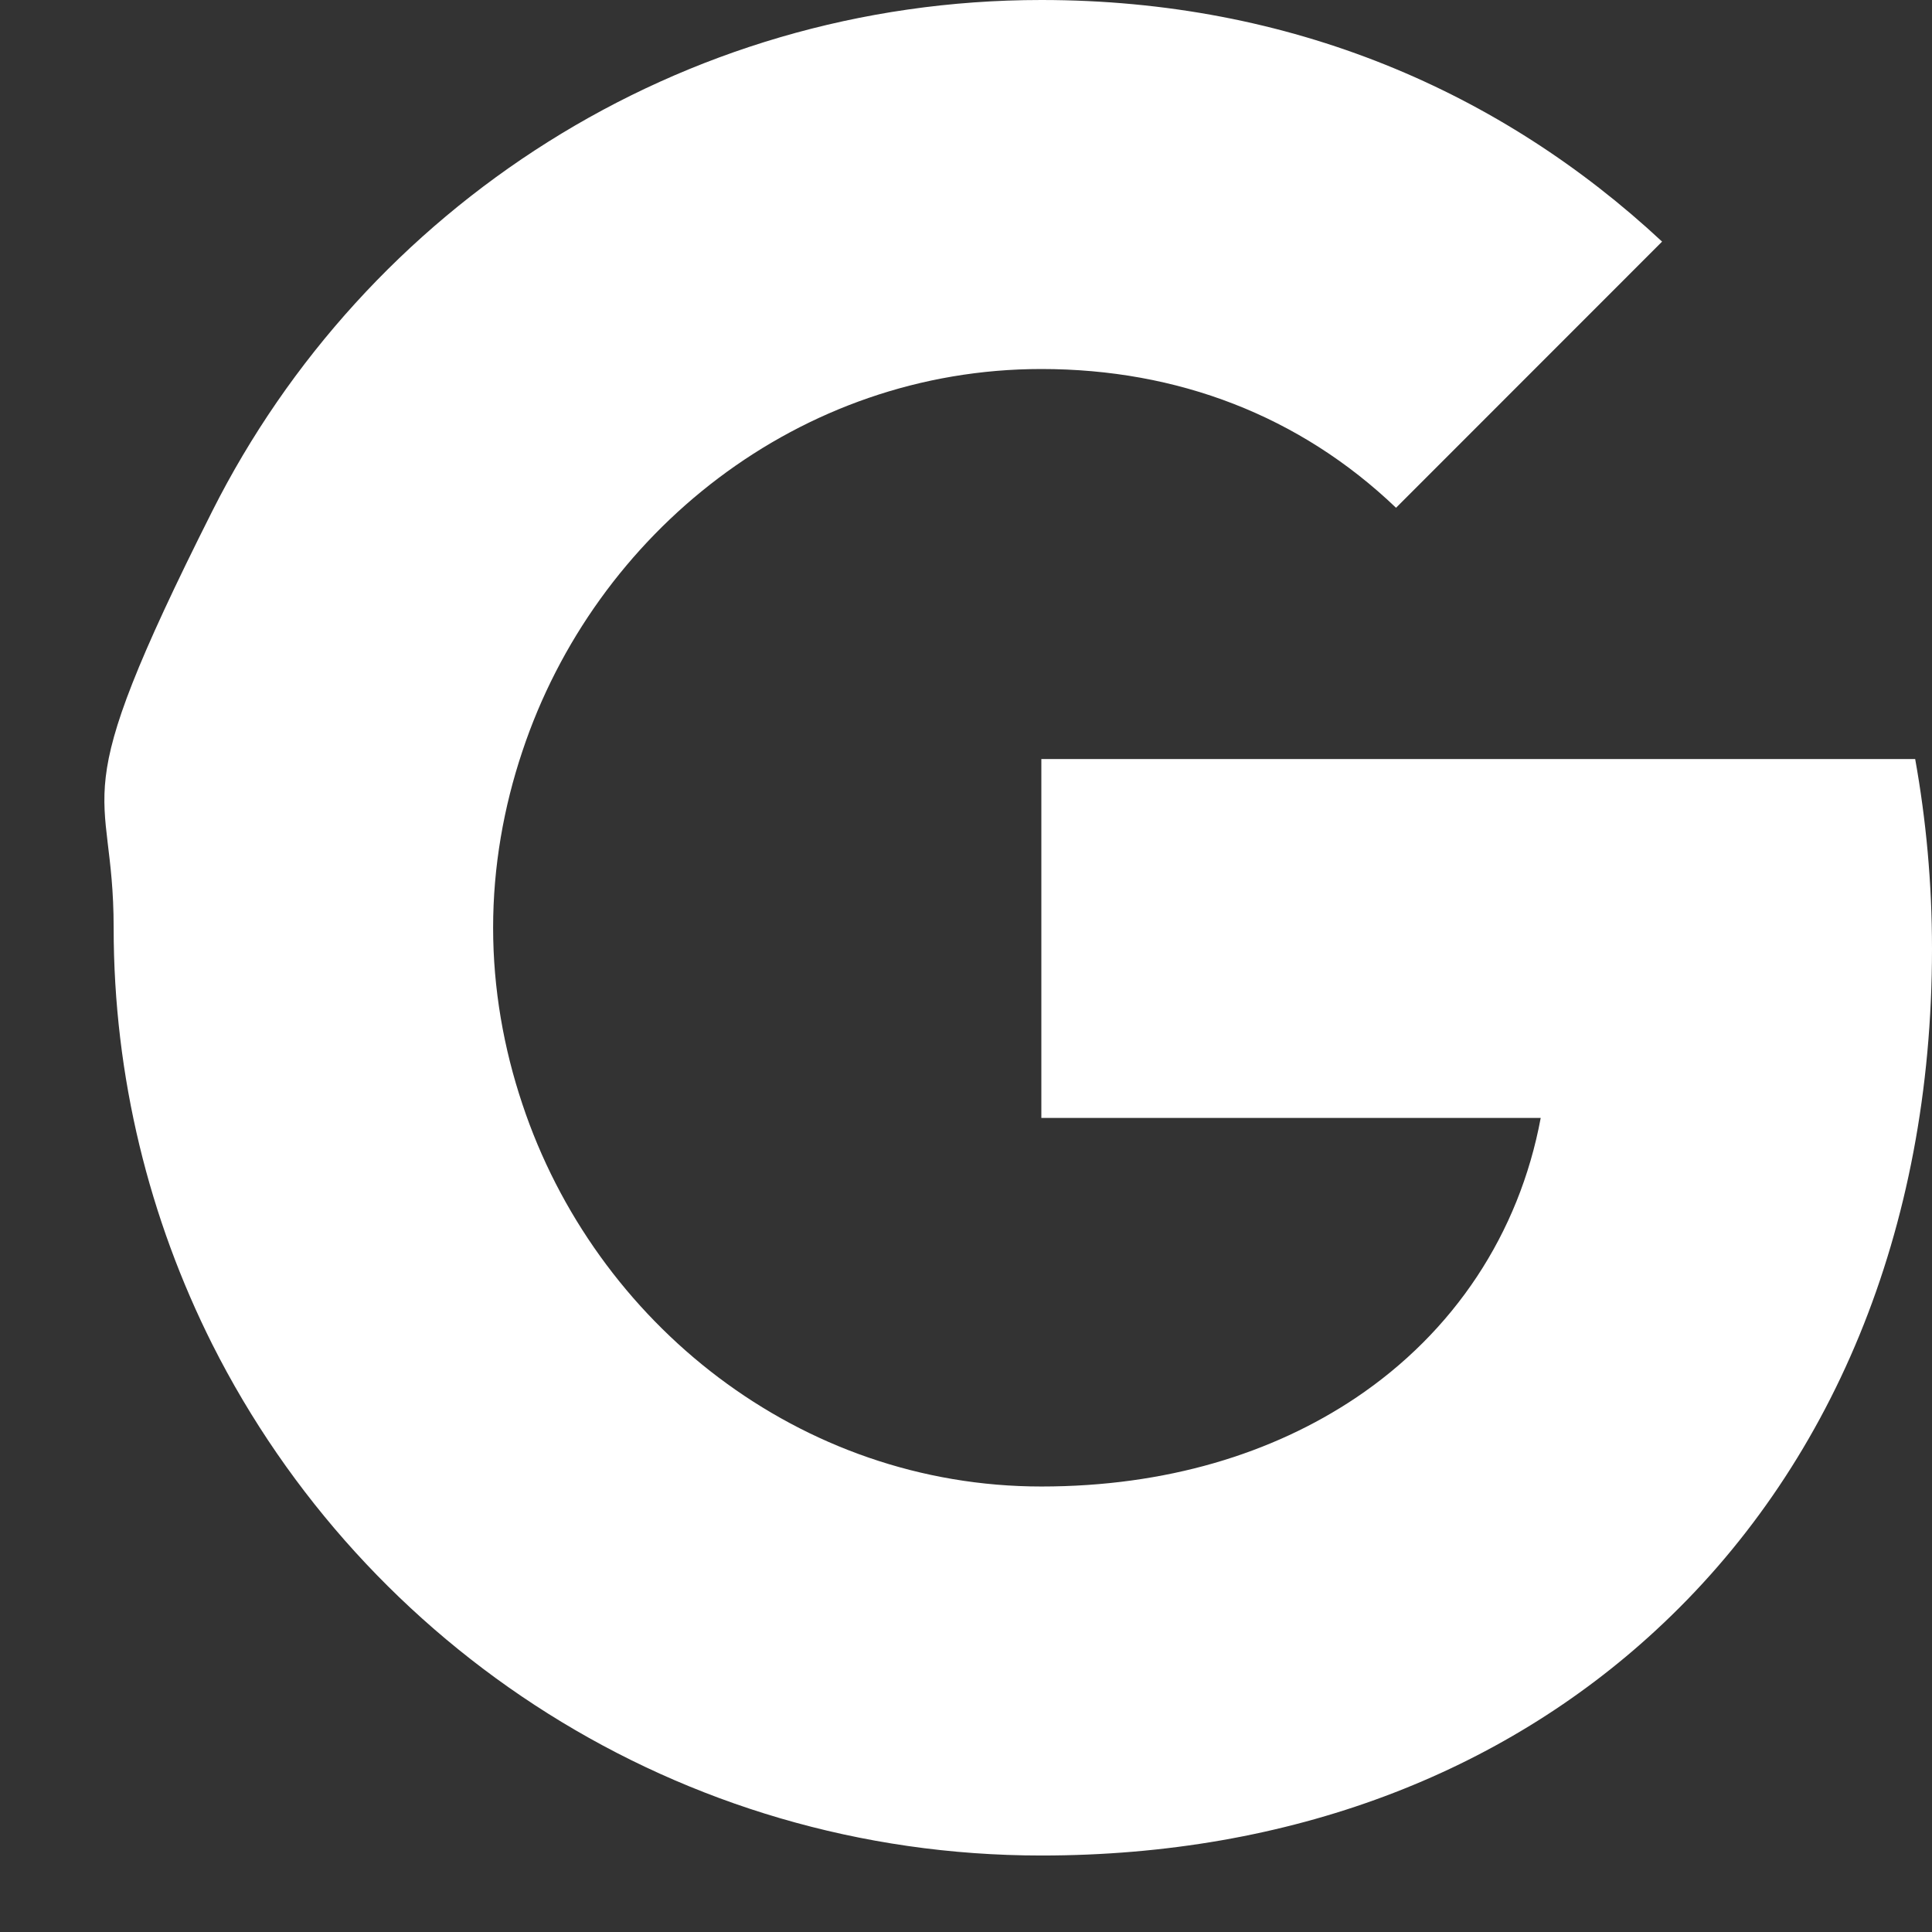
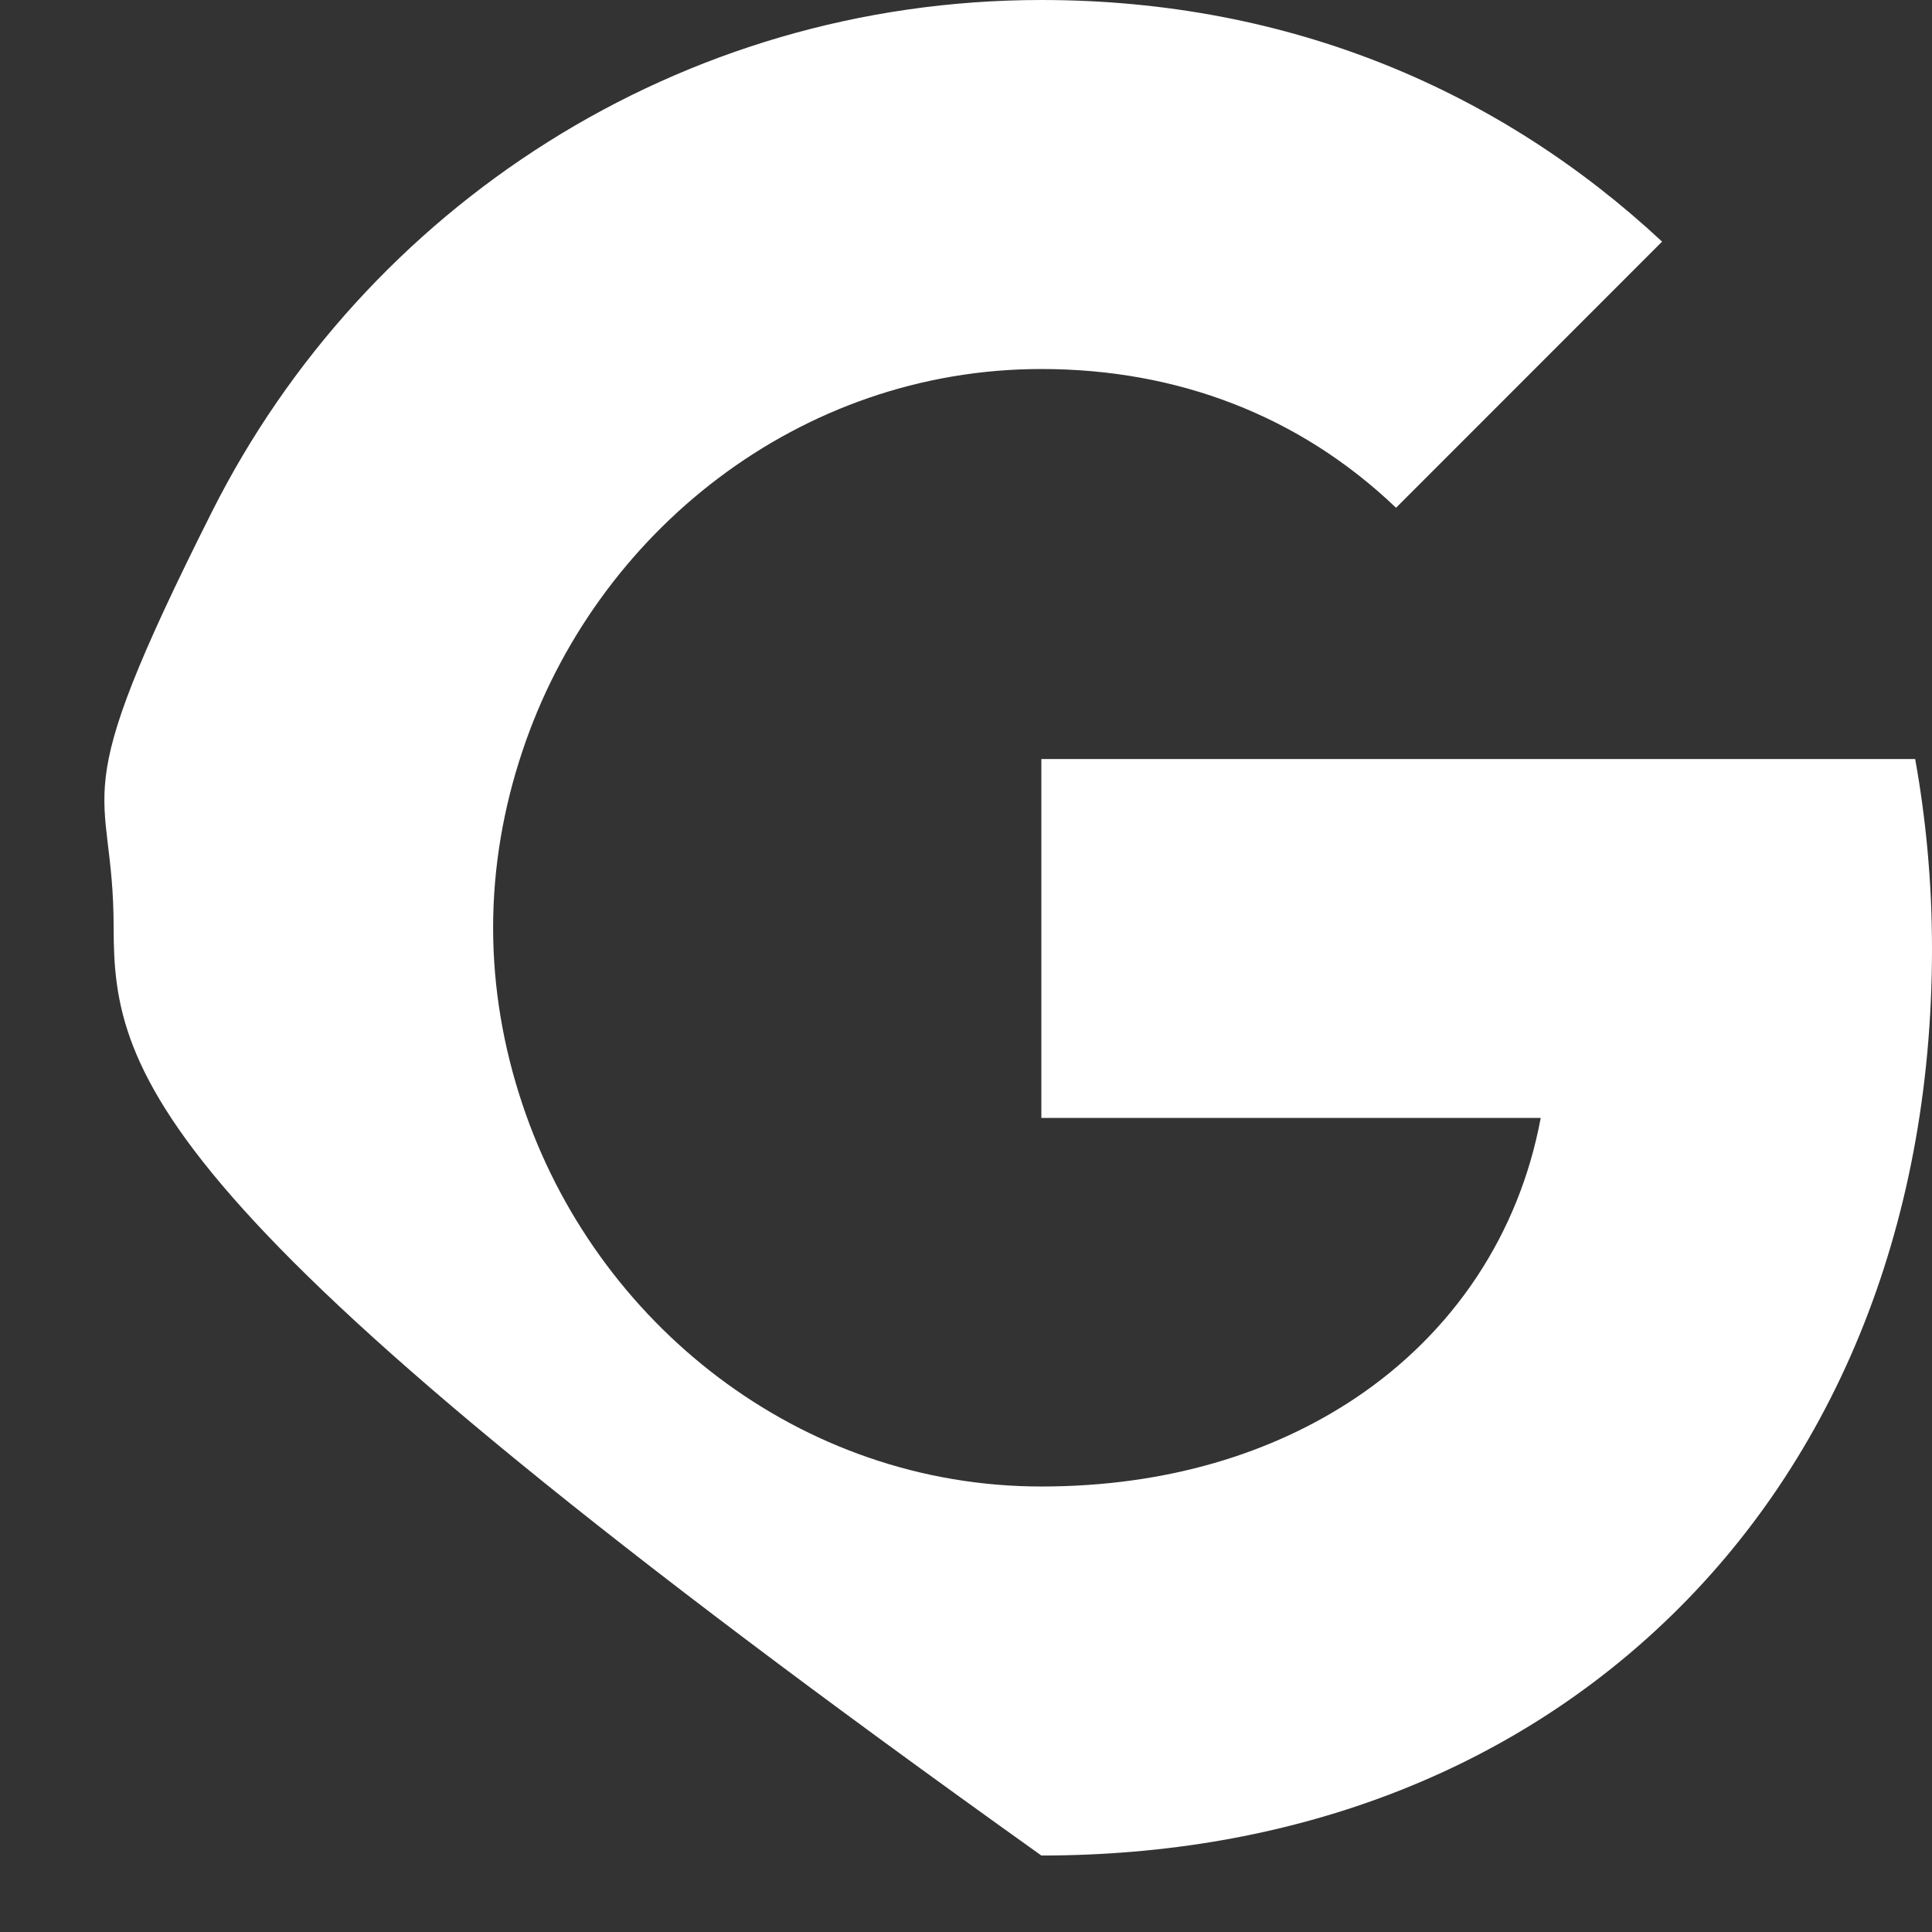
<svg xmlns="http://www.w3.org/2000/svg" width="17px" height="17px" viewBox="0 0 17 17" version="1.1">
  <rect x="0" y="0" width="17" height="17" fill="#333333" stroke="none" />
  <title>路径</title>
  <g id="Hermstudio-·-Twitter-Giveaway-Tool" stroke="none" stroke-width="1" fill="none" fill-rule="evenodd">
    <g id="Twitter-giveaway-tool-index-default" transform="translate(-1774, -54)" fill="#FFFFFF" fill-rule="nonzero">
      <g id="Login" transform="translate(1750, 40)">
-         <path d="M25.868,18.497 C27.212,15.829 29.972,14 33.163,14 C35.364,14 37.211,14.809 38.625,16.126 L36.284,18.468 C35.438,17.659 34.362,17.247 33.163,17.247 C31.037,17.247 29.237,18.683 28.596,20.612 C28.432,21.102 28.339,21.625 28.339,22.163 C28.339,22.701 28.432,23.224 28.596,23.714 C29.237,25.644 31.037,27.08 33.163,27.08 C34.262,27.08 35.197,26.79 35.928,26.301 C36.792,25.722 37.367,24.857 37.557,23.837 L33.163,23.837 L33.163,20.679 L40.852,20.679 C40.948,21.213 41,21.77 41,22.349 C41,24.835 40.109,26.928 38.566,28.349 C37.215,29.596 35.367,30.327 33.163,30.327 C29.972,30.327 27.212,28.497 25.868,25.829 C25.315,24.727 25,23.48 25,22.163 C25,20.846 24.525,21.165 25.868,18.497 Z" id="路径" />
+         <path d="M25.868,18.497 C27.212,15.829 29.972,14 33.163,14 C35.364,14 37.211,14.809 38.625,16.126 L36.284,18.468 C35.438,17.659 34.362,17.247 33.163,17.247 C31.037,17.247 29.237,18.683 28.596,20.612 C28.432,21.102 28.339,21.625 28.339,22.163 C28.339,22.701 28.432,23.224 28.596,23.714 C29.237,25.644 31.037,27.08 33.163,27.08 C34.262,27.08 35.197,26.79 35.928,26.301 C36.792,25.722 37.367,24.857 37.557,23.837 L33.163,23.837 L33.163,20.679 L40.852,20.679 C40.948,21.213 41,21.77 41,22.349 C41,24.835 40.109,26.928 38.566,28.349 C37.215,29.596 35.367,30.327 33.163,30.327 C25.315,24.727 25,23.48 25,22.163 C25,20.846 24.525,21.165 25.868,18.497 Z" id="路径" />
      </g>
    </g>
  </g>
</svg>